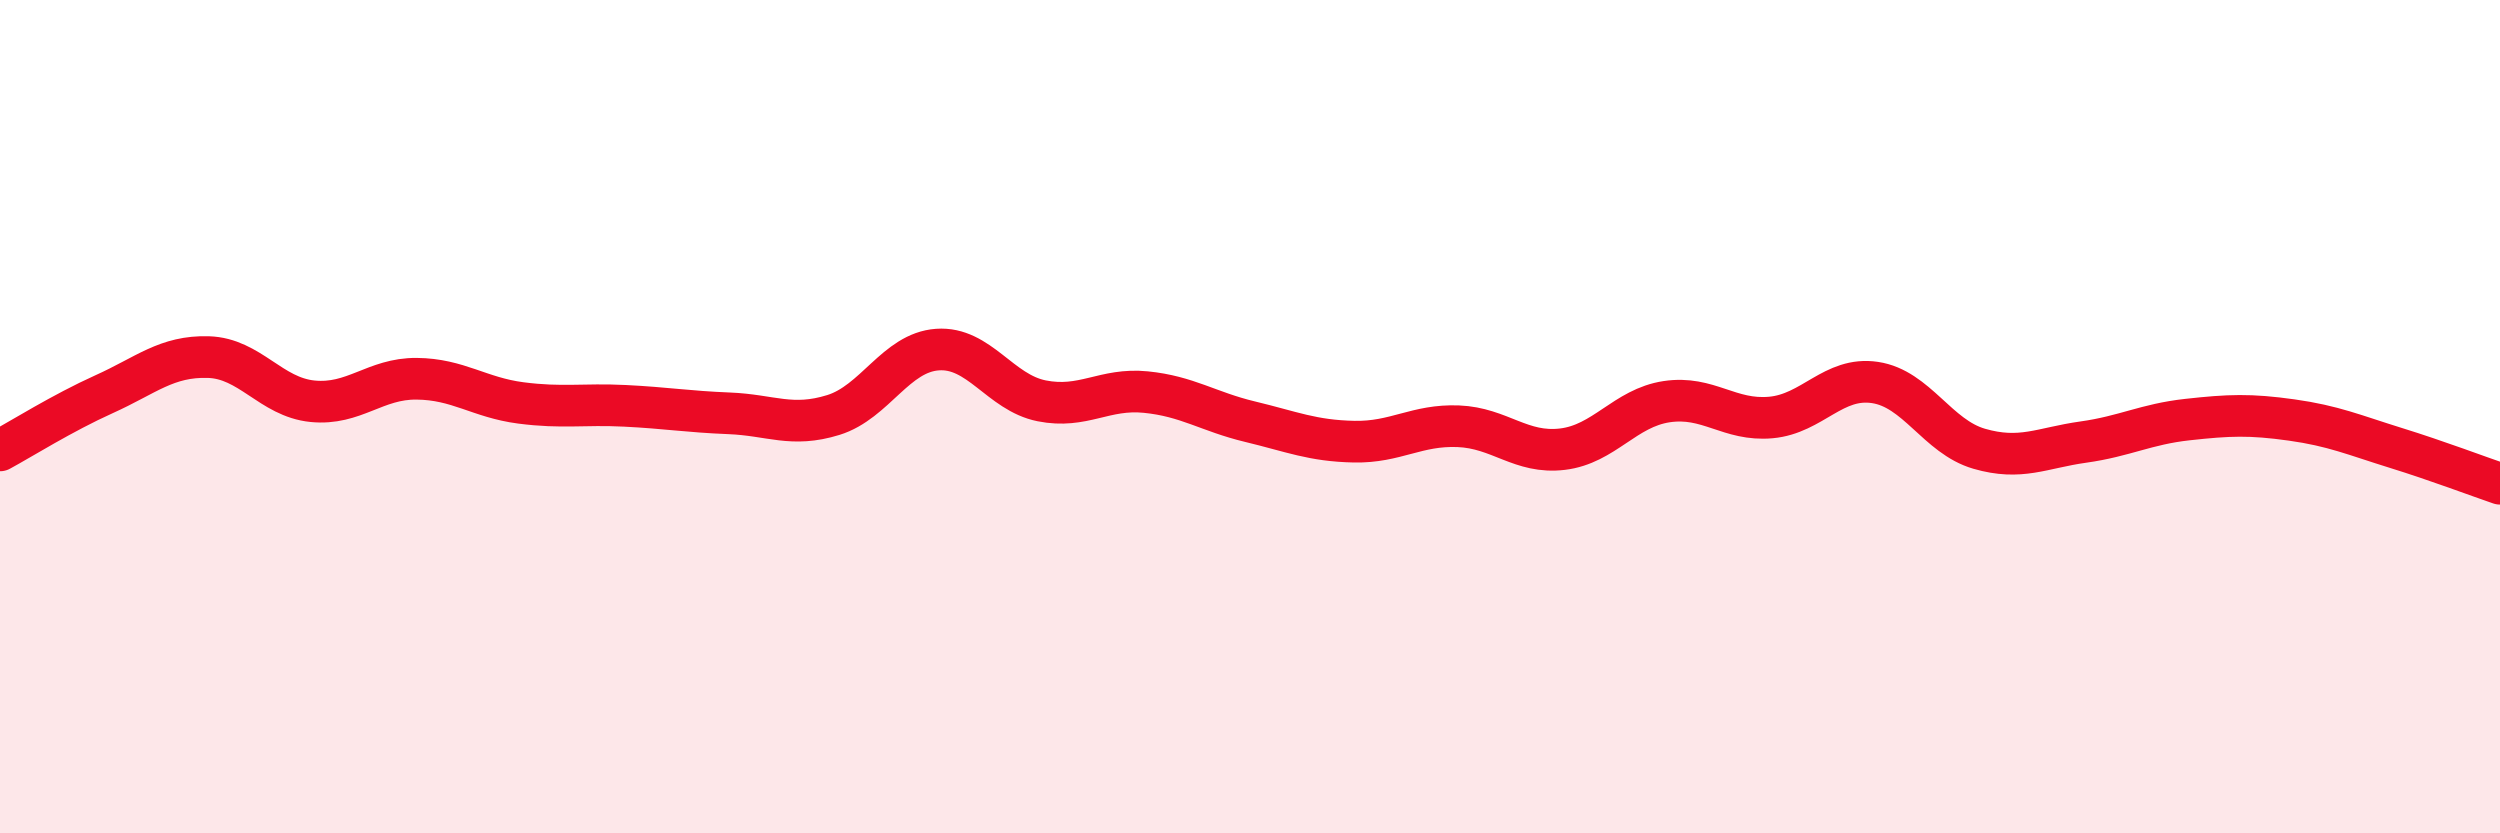
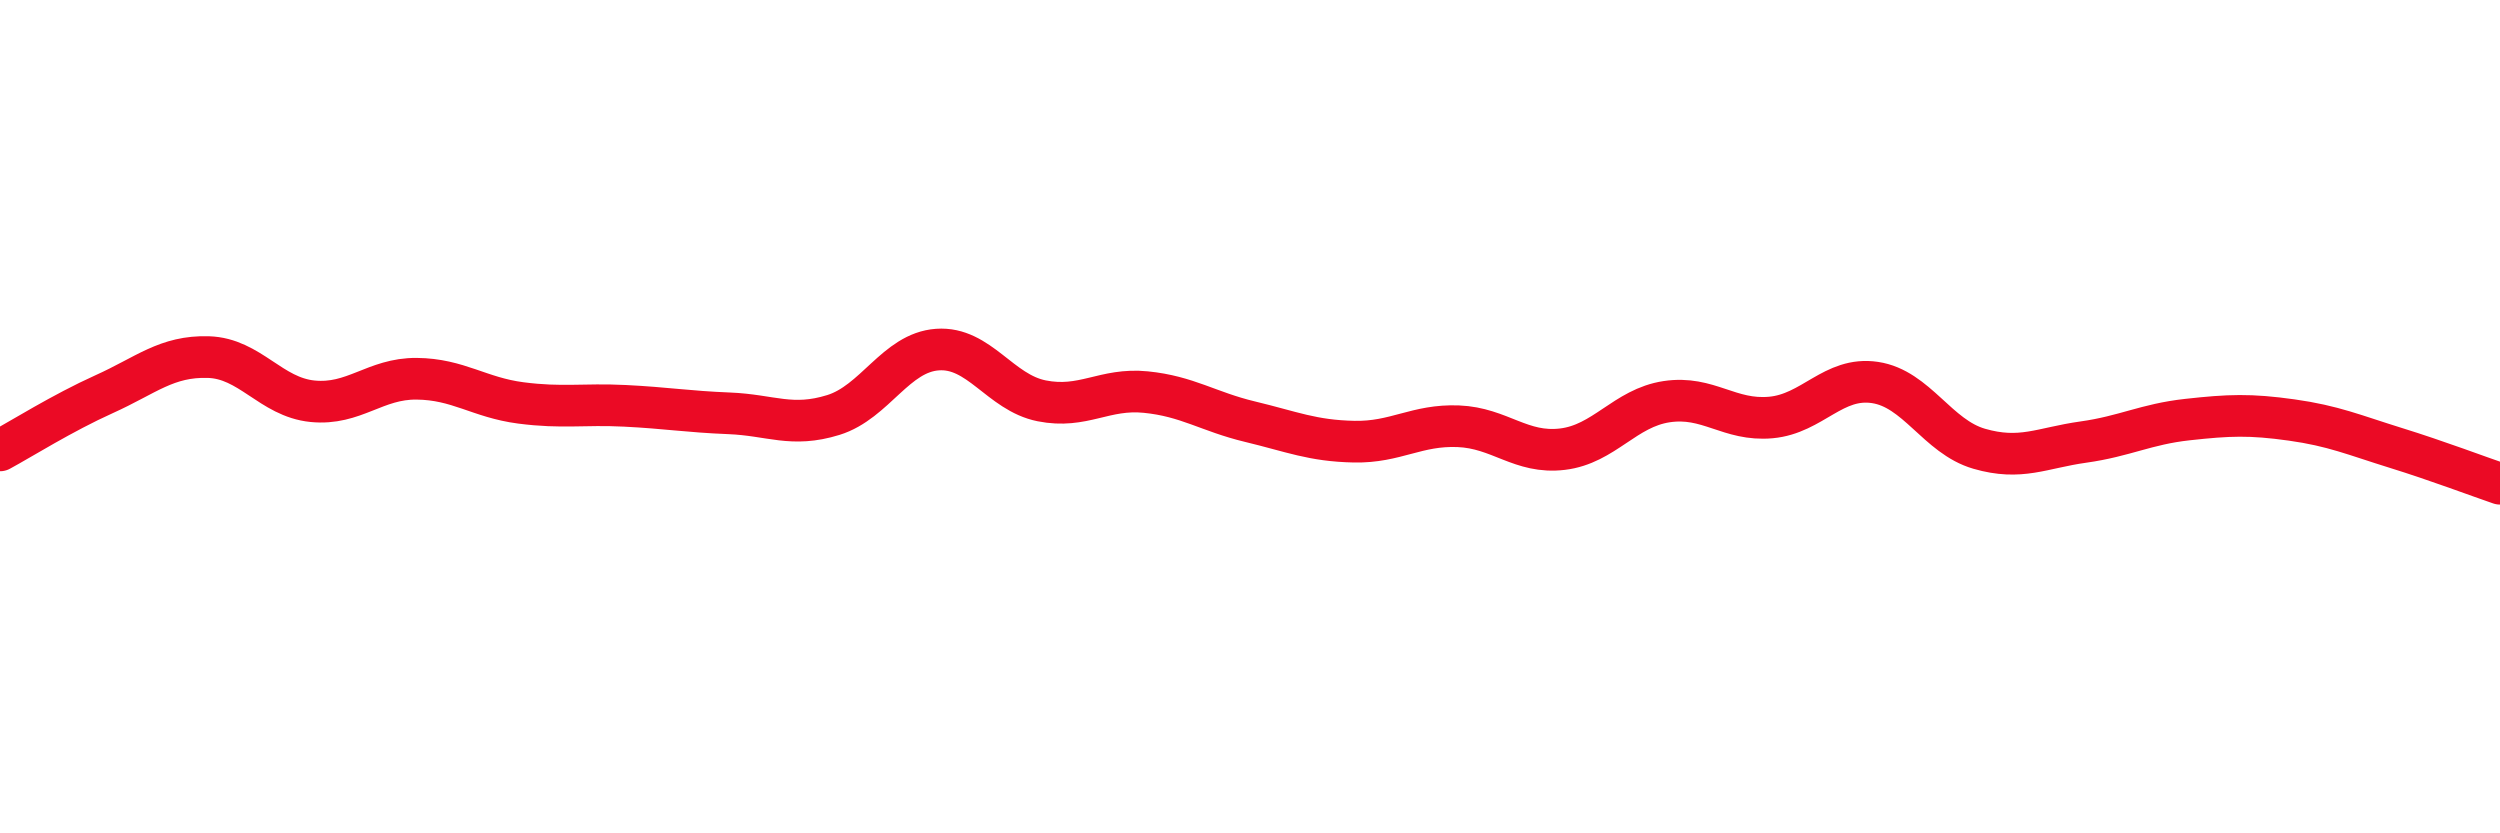
<svg xmlns="http://www.w3.org/2000/svg" width="60" height="20" viewBox="0 0 60 20">
-   <path d="M 0,10.81 C 0.5,10.54 1.5,9.91 2.5,9.46 C 3.5,9.01 4,8.54 5,8.57 C 6,8.6 6.5,9.53 7.5,9.63 C 8.5,9.73 9,9.08 10,9.09 C 11,9.1 11.5,9.54 12.5,9.67 C 13.5,9.8 14,9.69 15,9.74 C 16,9.79 16.5,9.88 17.5,9.92 C 18.5,9.96 19,10.27 20,9.96 C 21,9.65 21.5,8.46 22.5,8.39 C 23.5,8.32 24,9.42 25,9.62 C 26,9.82 26.5,9.31 27.5,9.41 C 28.5,9.51 29,9.88 30,10.12 C 31,10.36 31.5,10.58 32.5,10.6 C 33.5,10.62 34,10.19 35,10.23 C 36,10.27 36.5,10.9 37.5,10.78 C 38.5,10.66 39,9.79 40,9.64 C 41,9.49 41.5,10.11 42.5,10.02 C 43.5,9.93 44,9.03 45,9.18 C 46,9.33 46.5,10.48 47.5,10.77 C 48.5,11.06 49,10.75 50,10.61 C 51,10.47 51.5,10.18 52.5,10.07 C 53.5,9.96 54,9.94 55,10.08 C 56,10.22 56.5,10.44 57.5,10.75 C 58.5,11.06 59.5,11.44 60,11.61L60 20L0 20Z" fill="#EB0A25" opacity="0.1" stroke-linecap="round" stroke-linejoin="round" />
  <path d="M 0,10.81 C 0.5,10.54 1.5,9.91 2.5,9.46 C 3.5,9.01 4,8.54 5,8.57 C 6,8.6 6.5,9.53 7.5,9.63 C 8.5,9.73 9,9.08 10,9.09 C 11,9.1 11.5,9.54 12.5,9.67 C 13.5,9.8 14,9.69 15,9.74 C 16,9.79 16.5,9.88 17.5,9.92 C 18.5,9.96 19,10.27 20,9.96 C 21,9.65 21.5,8.46 22.5,8.39 C 23.5,8.32 24,9.42 25,9.62 C 26,9.82 26.5,9.31 27.5,9.41 C 28.5,9.51 29,9.88 30,10.12 C 31,10.36 31.5,10.58 32.5,10.6 C 33.5,10.62 34,10.19 35,10.23 C 36,10.27 36.5,10.9 37.5,10.78 C 38.5,10.66 39,9.79 40,9.64 C 41,9.49 41.5,10.11 42.5,10.02 C 43.5,9.93 44,9.03 45,9.18 C 46,9.33 46.5,10.48 47.5,10.77 C 48.5,11.06 49,10.75 50,10.61 C 51,10.47 51.5,10.18 52.5,10.07 C 53.5,9.96 54,9.94 55,10.08 C 56,10.22 56.5,10.44 57.5,10.75 C 58.5,11.06 59.5,11.44 60,11.61" stroke="#EB0A25" stroke-width="1" fill="none" stroke-linecap="round" stroke-linejoin="round" />
</svg>